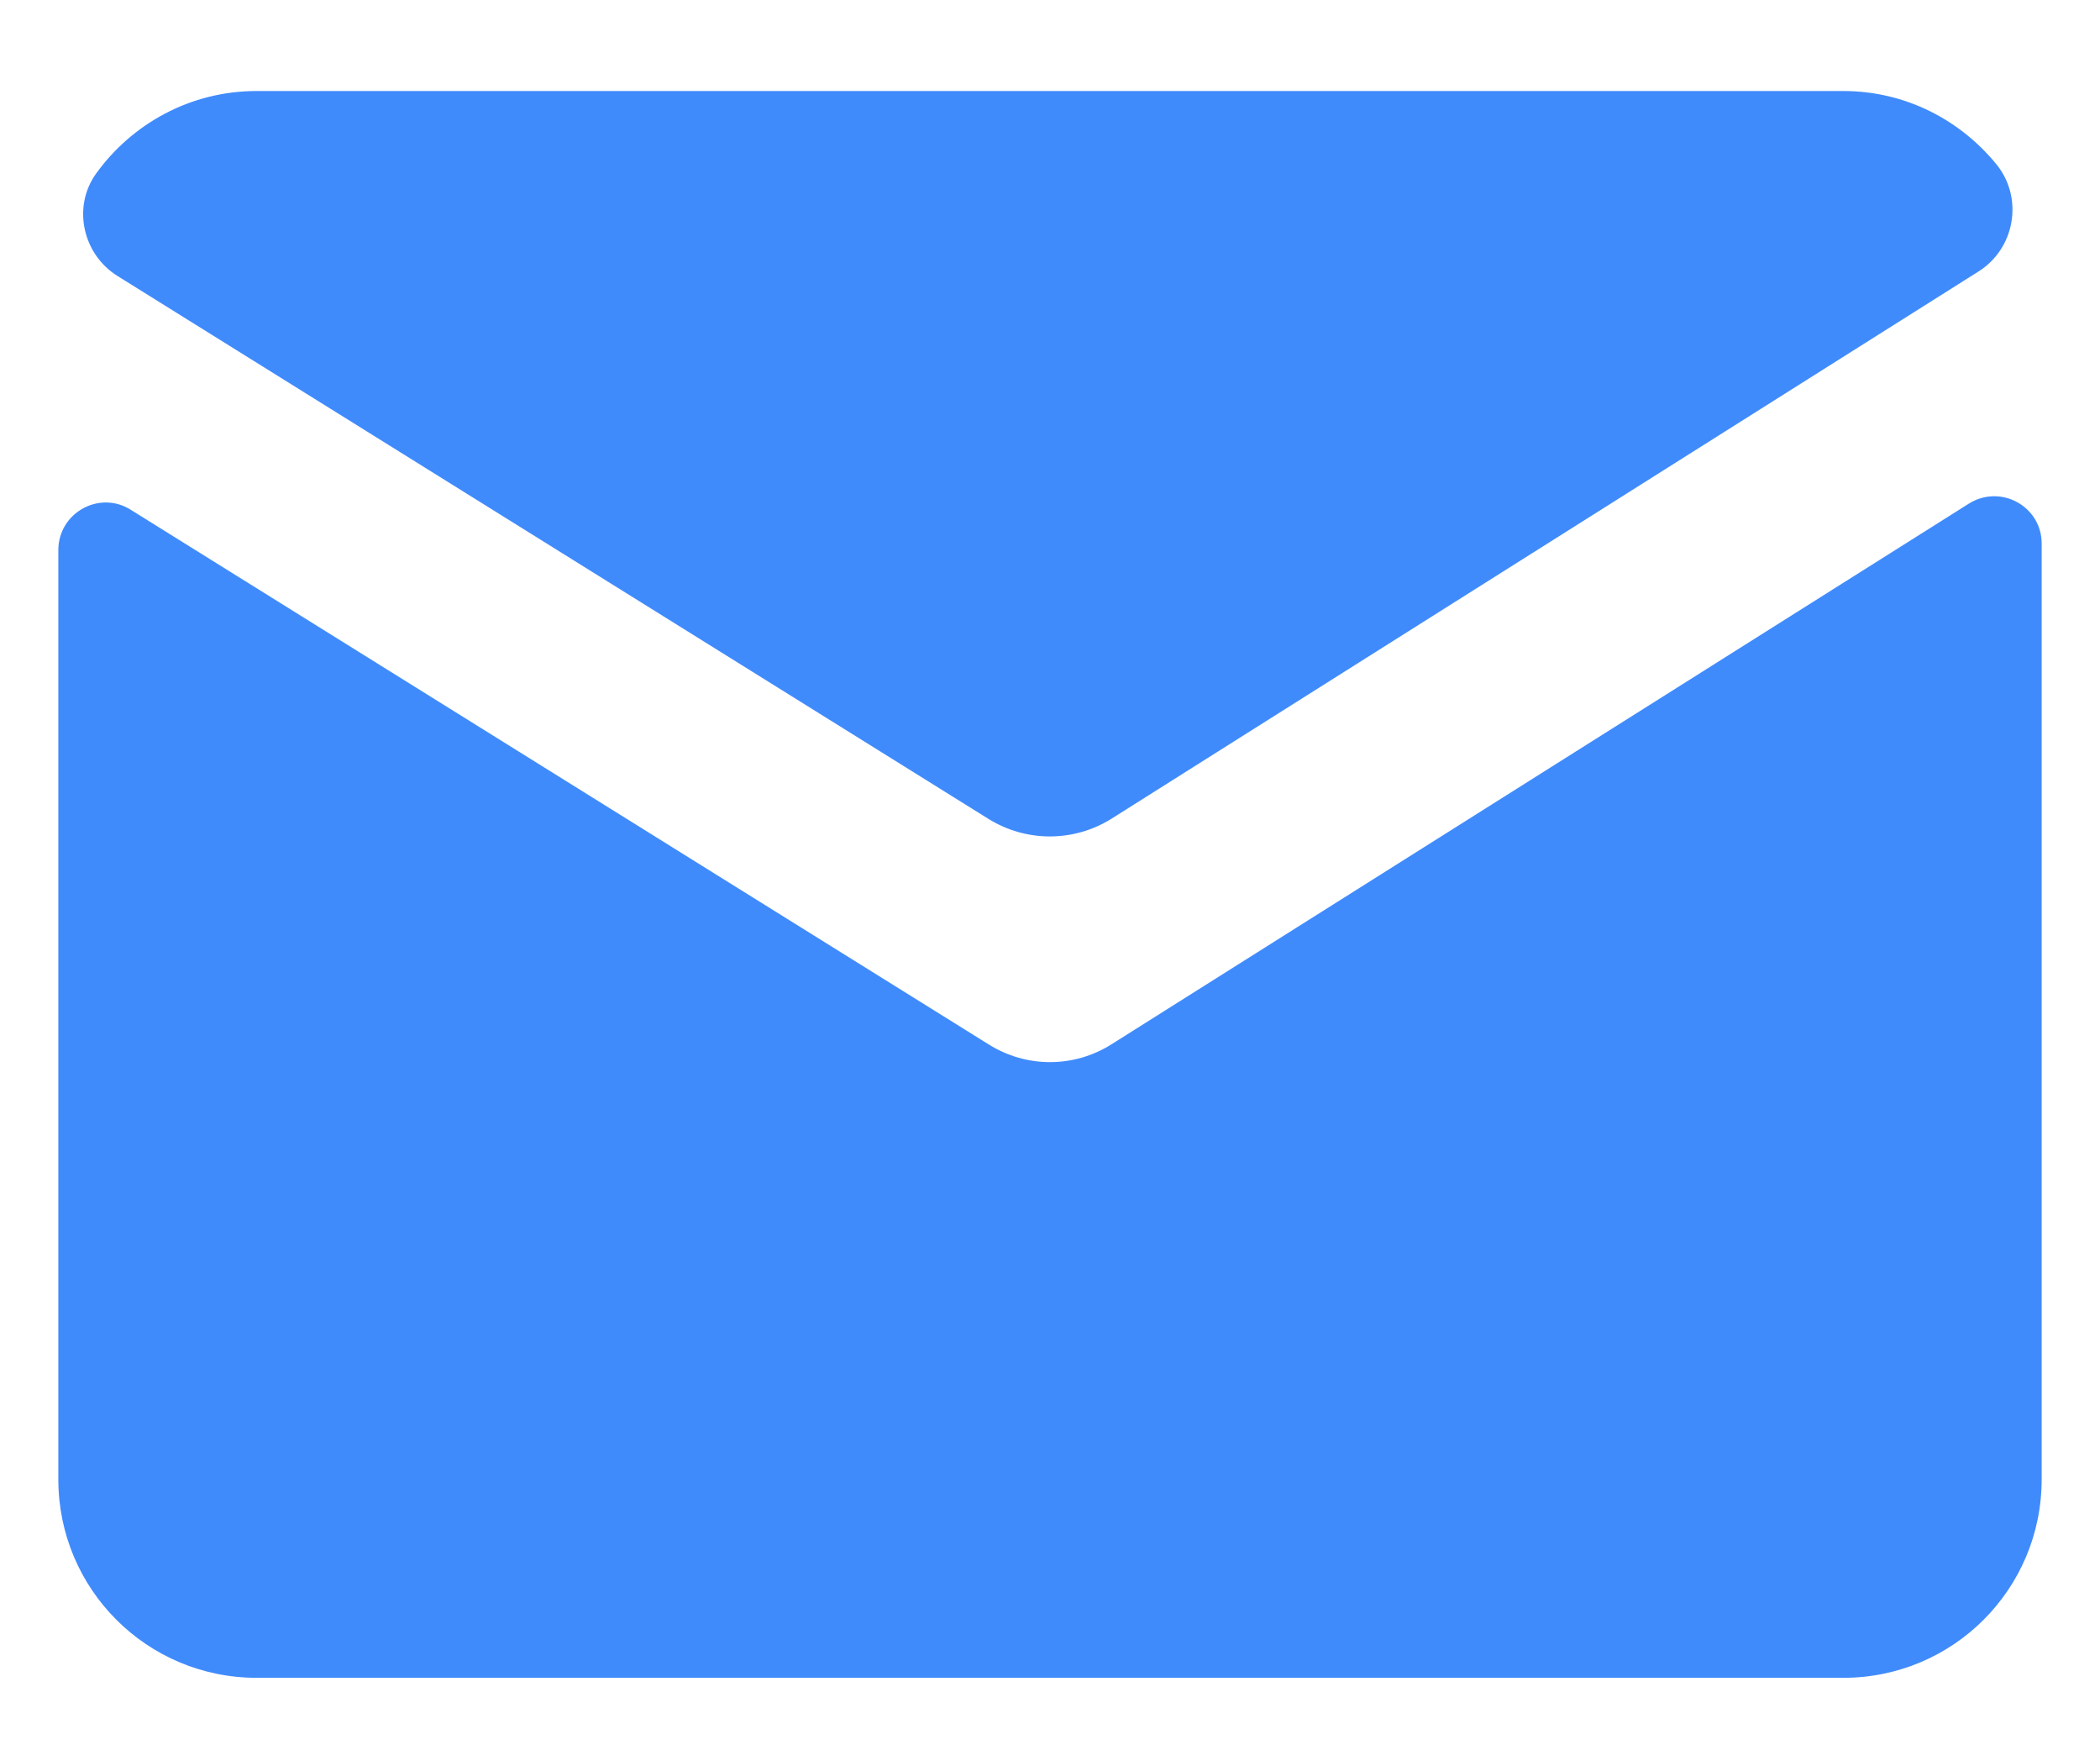
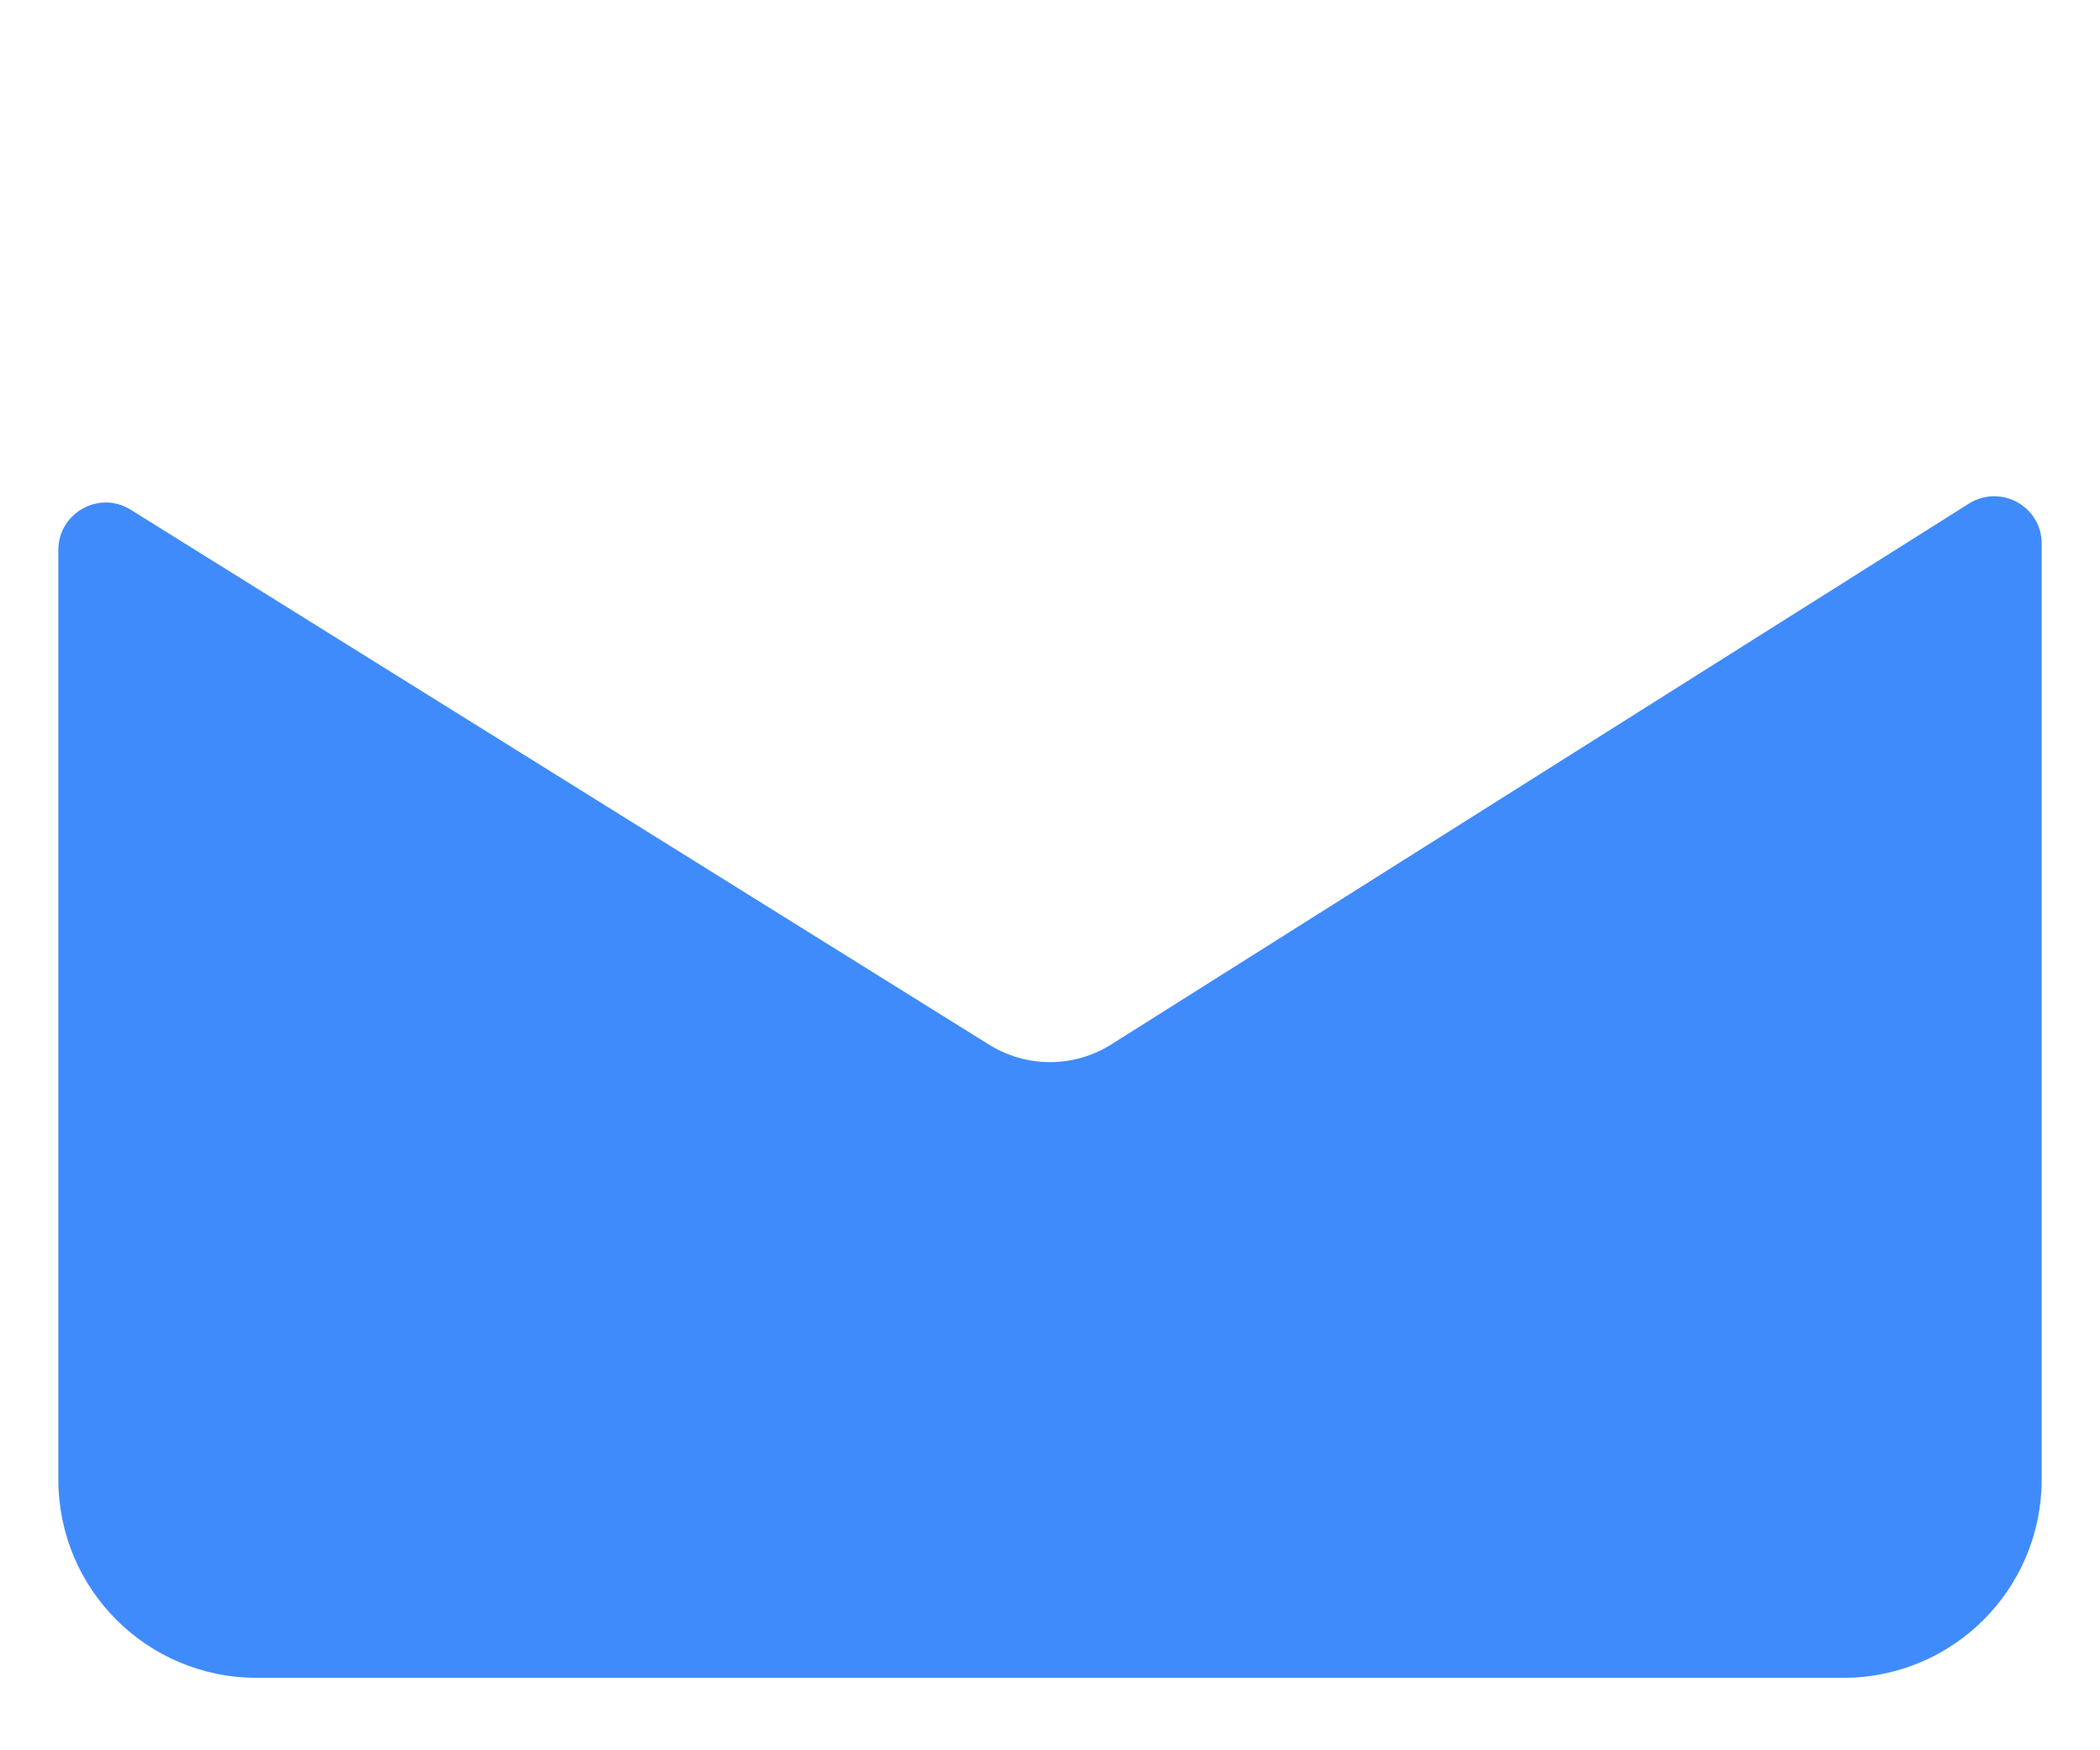
<svg xmlns="http://www.w3.org/2000/svg" width="18" height="15" viewBox="0 0 18 15" fill="none">
-   <path d="M9.523 7.019L16.958 2.327C17.27 2.131 17.346 1.703 17.117 1.414C16.805 1.029 16.334 0.78 15.799 0.78H2.199C1.634 0.78 1.133 1.059 0.824 1.487C0.618 1.773 0.708 2.181 1.01 2.367L8.474 7.019C8.796 7.218 9.201 7.218 9.523 7.019Z" fill="#408BFC" />
  <path d="M8.475 8.951L1.121 4.369C0.852 4.199 0.5 4.395 0.5 4.714V12.679C0.5 13.619 1.26 14.379 2.2 14.379H15.8C16.74 14.379 17.5 13.619 17.5 12.679V4.658C17.5 4.339 17.148 4.146 16.876 4.316L9.525 8.951C9.203 9.153 8.797 9.153 8.475 8.951Z" fill="#408BFC" />
</svg>